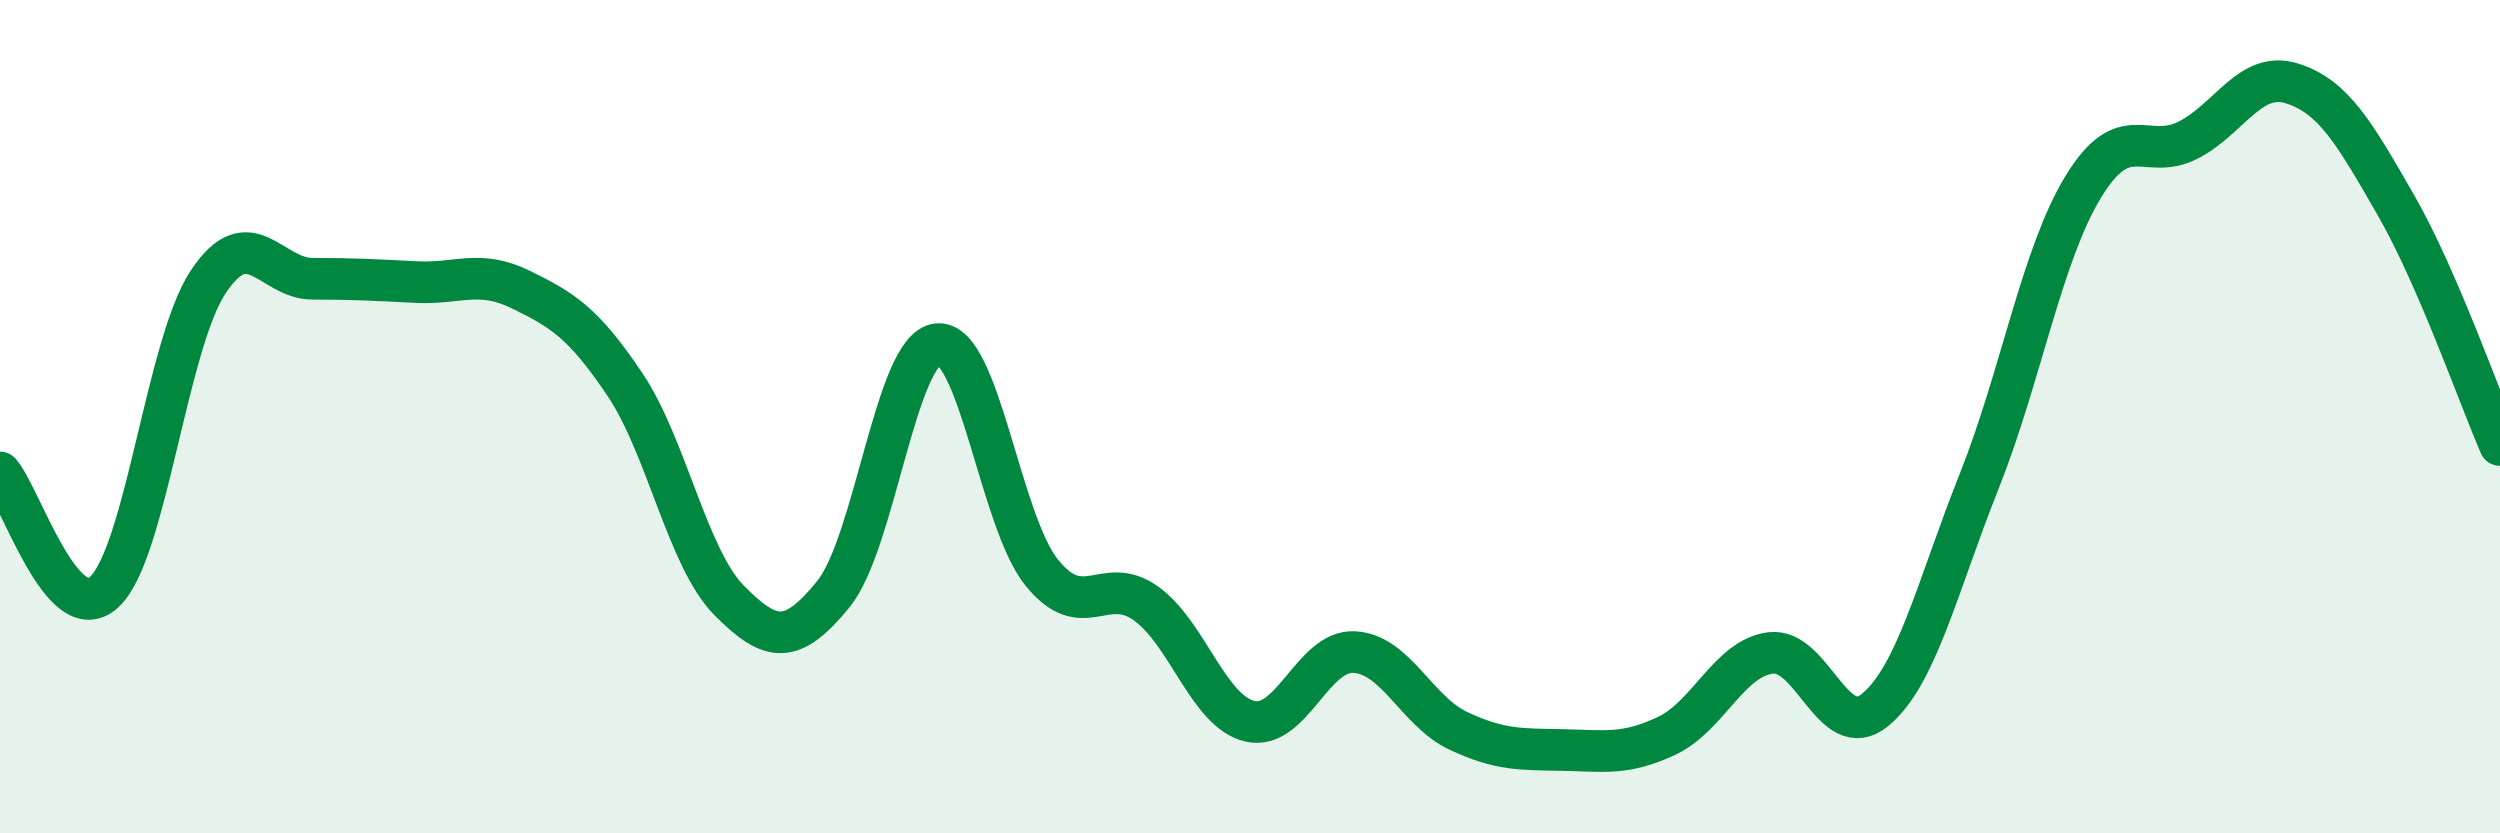
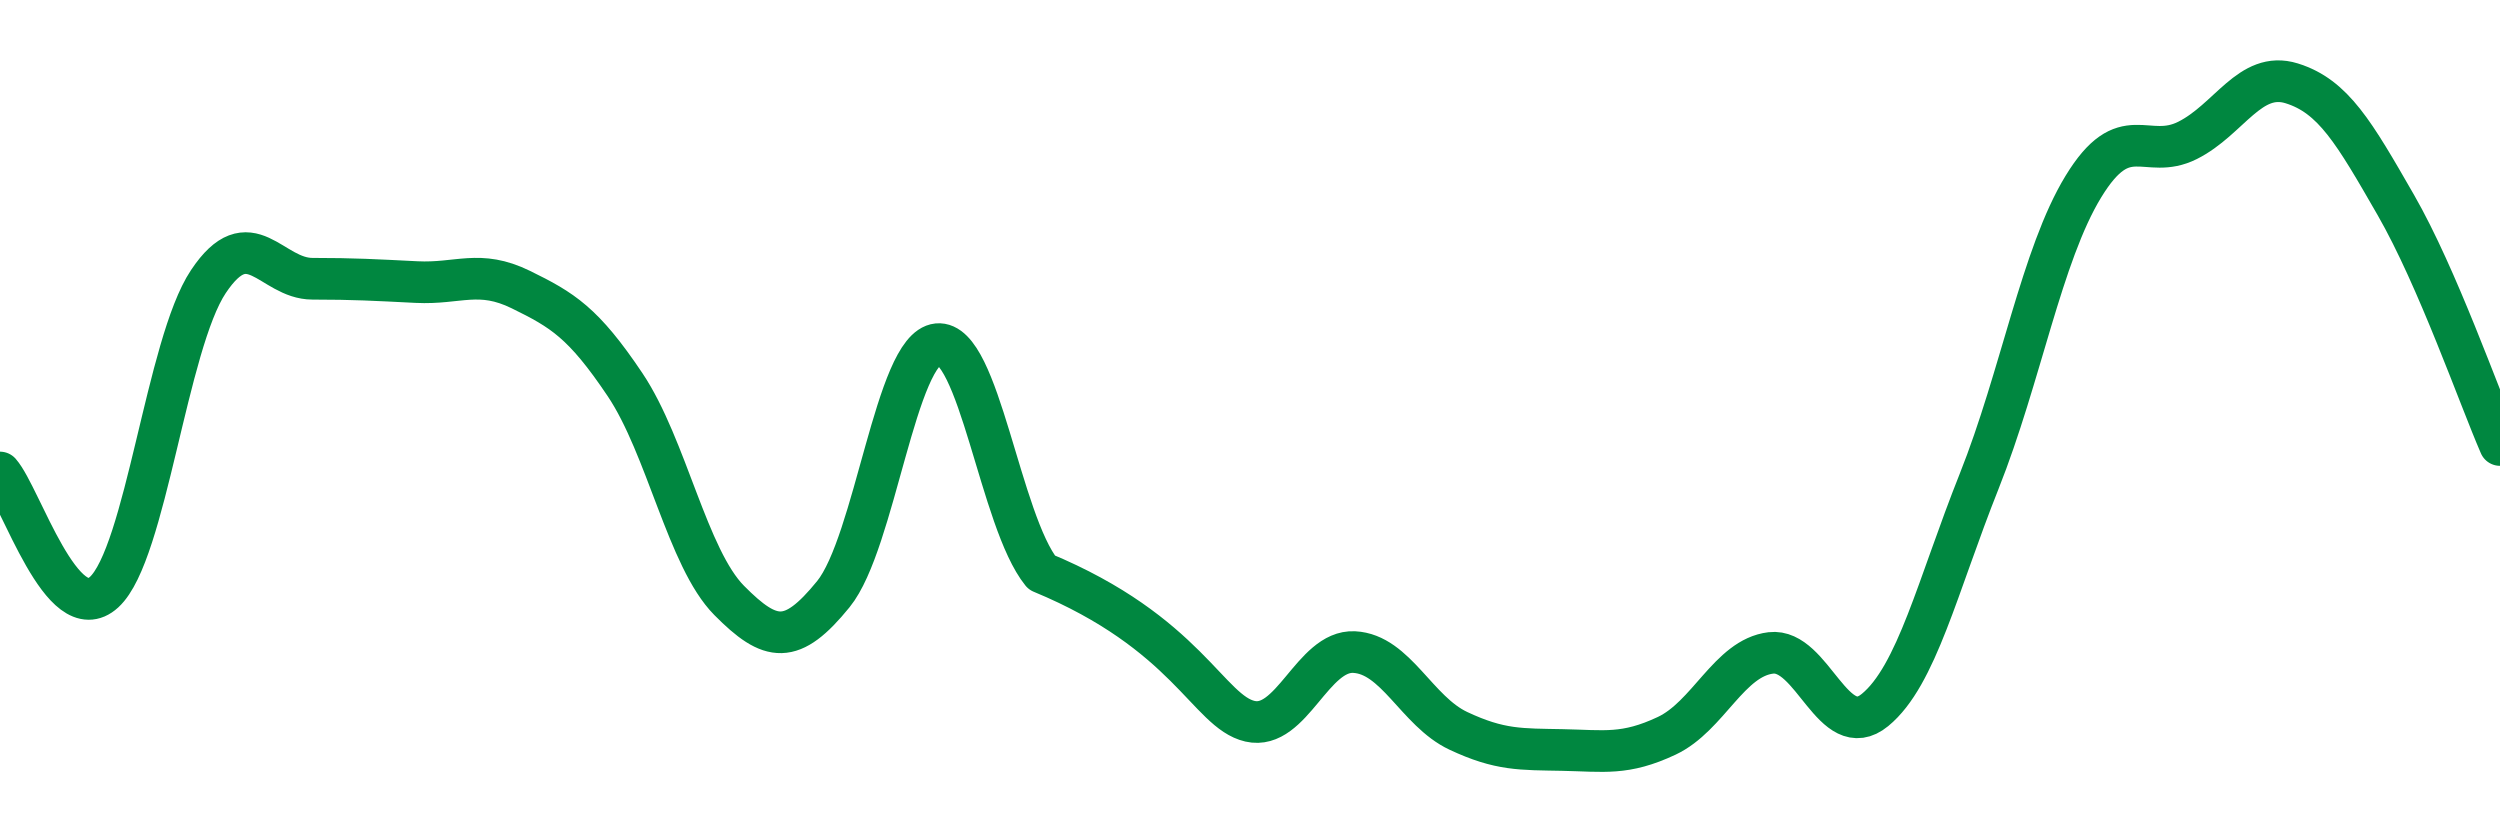
<svg xmlns="http://www.w3.org/2000/svg" width="60" height="20" viewBox="0 0 60 20">
-   <path d="M 0,11.34 C 0.5,11.91 1.5,15.13 2.5,14.21 C 3.5,13.29 4,8.26 5,6.76 C 6,5.26 6.5,6.69 7.5,6.69 C 8.5,6.69 9,6.72 10,6.77 C 11,6.82 11.5,6.46 12.5,6.95 C 13.5,7.44 14,7.74 15,9.23 C 16,10.72 16.5,13.4 17.5,14.41 C 18.5,15.42 19,15.49 20,14.26 C 21,13.03 21.5,8.36 22.5,8.26 C 23.5,8.16 24,12.5 25,13.74 C 26,14.98 26.5,13.77 27.5,14.48 C 28.5,15.19 29,17.08 30,17.31 C 31,17.54 31.5,15.6 32.5,15.65 C 33.5,15.7 34,17.07 35,17.54 C 36,18.01 36.5,17.98 37.5,18 C 38.5,18.02 39,18.13 40,17.66 C 41,17.19 41.5,15.79 42.5,15.67 C 43.5,15.55 44,17.86 45,17.04 C 46,16.22 46.5,14.06 47.5,11.55 C 48.5,9.04 49,6.12 50,4.48 C 51,2.84 51.5,3.87 52.5,3.37 C 53.5,2.87 54,1.69 55,2 C 56,2.31 56.5,3.18 57.5,4.92 C 58.5,6.66 59.5,9.53 60,10.68L60 20L0 20Z" fill="#008740" opacity="0.1" stroke-linecap="round" stroke-linejoin="round" />
-   <path d="M 0,11.34 C 0.5,11.91 1.5,15.13 2.5,14.21 C 3.5,13.29 4,8.26 5,6.76 C 6,5.26 6.5,6.69 7.5,6.69 C 8.5,6.69 9,6.72 10,6.77 C 11,6.82 11.5,6.46 12.5,6.95 C 13.5,7.44 14,7.74 15,9.23 C 16,10.72 16.5,13.4 17.5,14.41 C 18.5,15.42 19,15.49 20,14.26 C 21,13.03 21.5,8.36 22.5,8.26 C 23.5,8.16 24,12.5 25,13.74 C 26,14.98 26.5,13.77 27.5,14.48 C 28.5,15.19 29,17.08 30,17.31 C 31,17.54 31.5,15.6 32.5,15.65 C 33.5,15.7 34,17.07 35,17.54 C 36,18.01 36.5,17.98 37.5,18 C 38.5,18.02 39,18.13 40,17.66 C 41,17.19 41.5,15.79 42.5,15.67 C 43.5,15.55 44,17.86 45,17.04 C 46,16.22 46.5,14.06 47.5,11.55 C 48.5,9.04 49,6.12 50,4.48 C 51,2.84 51.5,3.87 52.5,3.37 C 53.5,2.87 54,1.69 55,2 C 56,2.31 56.5,3.18 57.5,4.92 C 58.5,6.66 59.5,9.53 60,10.68" stroke="#008740" stroke-width="1" fill="none" stroke-linecap="round" stroke-linejoin="round" />
+   <path d="M 0,11.34 C 0.5,11.91 1.5,15.13 2.5,14.21 C 3.5,13.29 4,8.26 5,6.76 C 6,5.26 6.5,6.69 7.5,6.69 C 8.5,6.69 9,6.72 10,6.77 C 11,6.82 11.5,6.46 12.5,6.95 C 13.5,7.44 14,7.74 15,9.23 C 16,10.72 16.5,13.4 17.5,14.41 C 18.5,15.42 19,15.49 20,14.26 C 21,13.03 21.5,8.36 22.5,8.26 C 23.5,8.16 24,12.5 25,13.74 C 28.5,15.19 29,17.08 30,17.31 C 31,17.54 31.5,15.6 32.5,15.65 C 33.5,15.7 34,17.07 35,17.54 C 36,18.01 36.5,17.98 37.5,18 C 38.5,18.02 39,18.13 40,17.66 C 41,17.19 41.5,15.79 42.5,15.67 C 43.5,15.55 44,17.86 45,17.04 C 46,16.22 46.5,14.06 47.5,11.55 C 48.5,9.04 49,6.12 50,4.48 C 51,2.84 51.5,3.87 52.5,3.37 C 53.5,2.87 54,1.69 55,2 C 56,2.31 56.5,3.18 57.5,4.92 C 58.5,6.66 59.5,9.53 60,10.68" stroke="#008740" stroke-width="1" fill="none" stroke-linecap="round" stroke-linejoin="round" />
</svg>